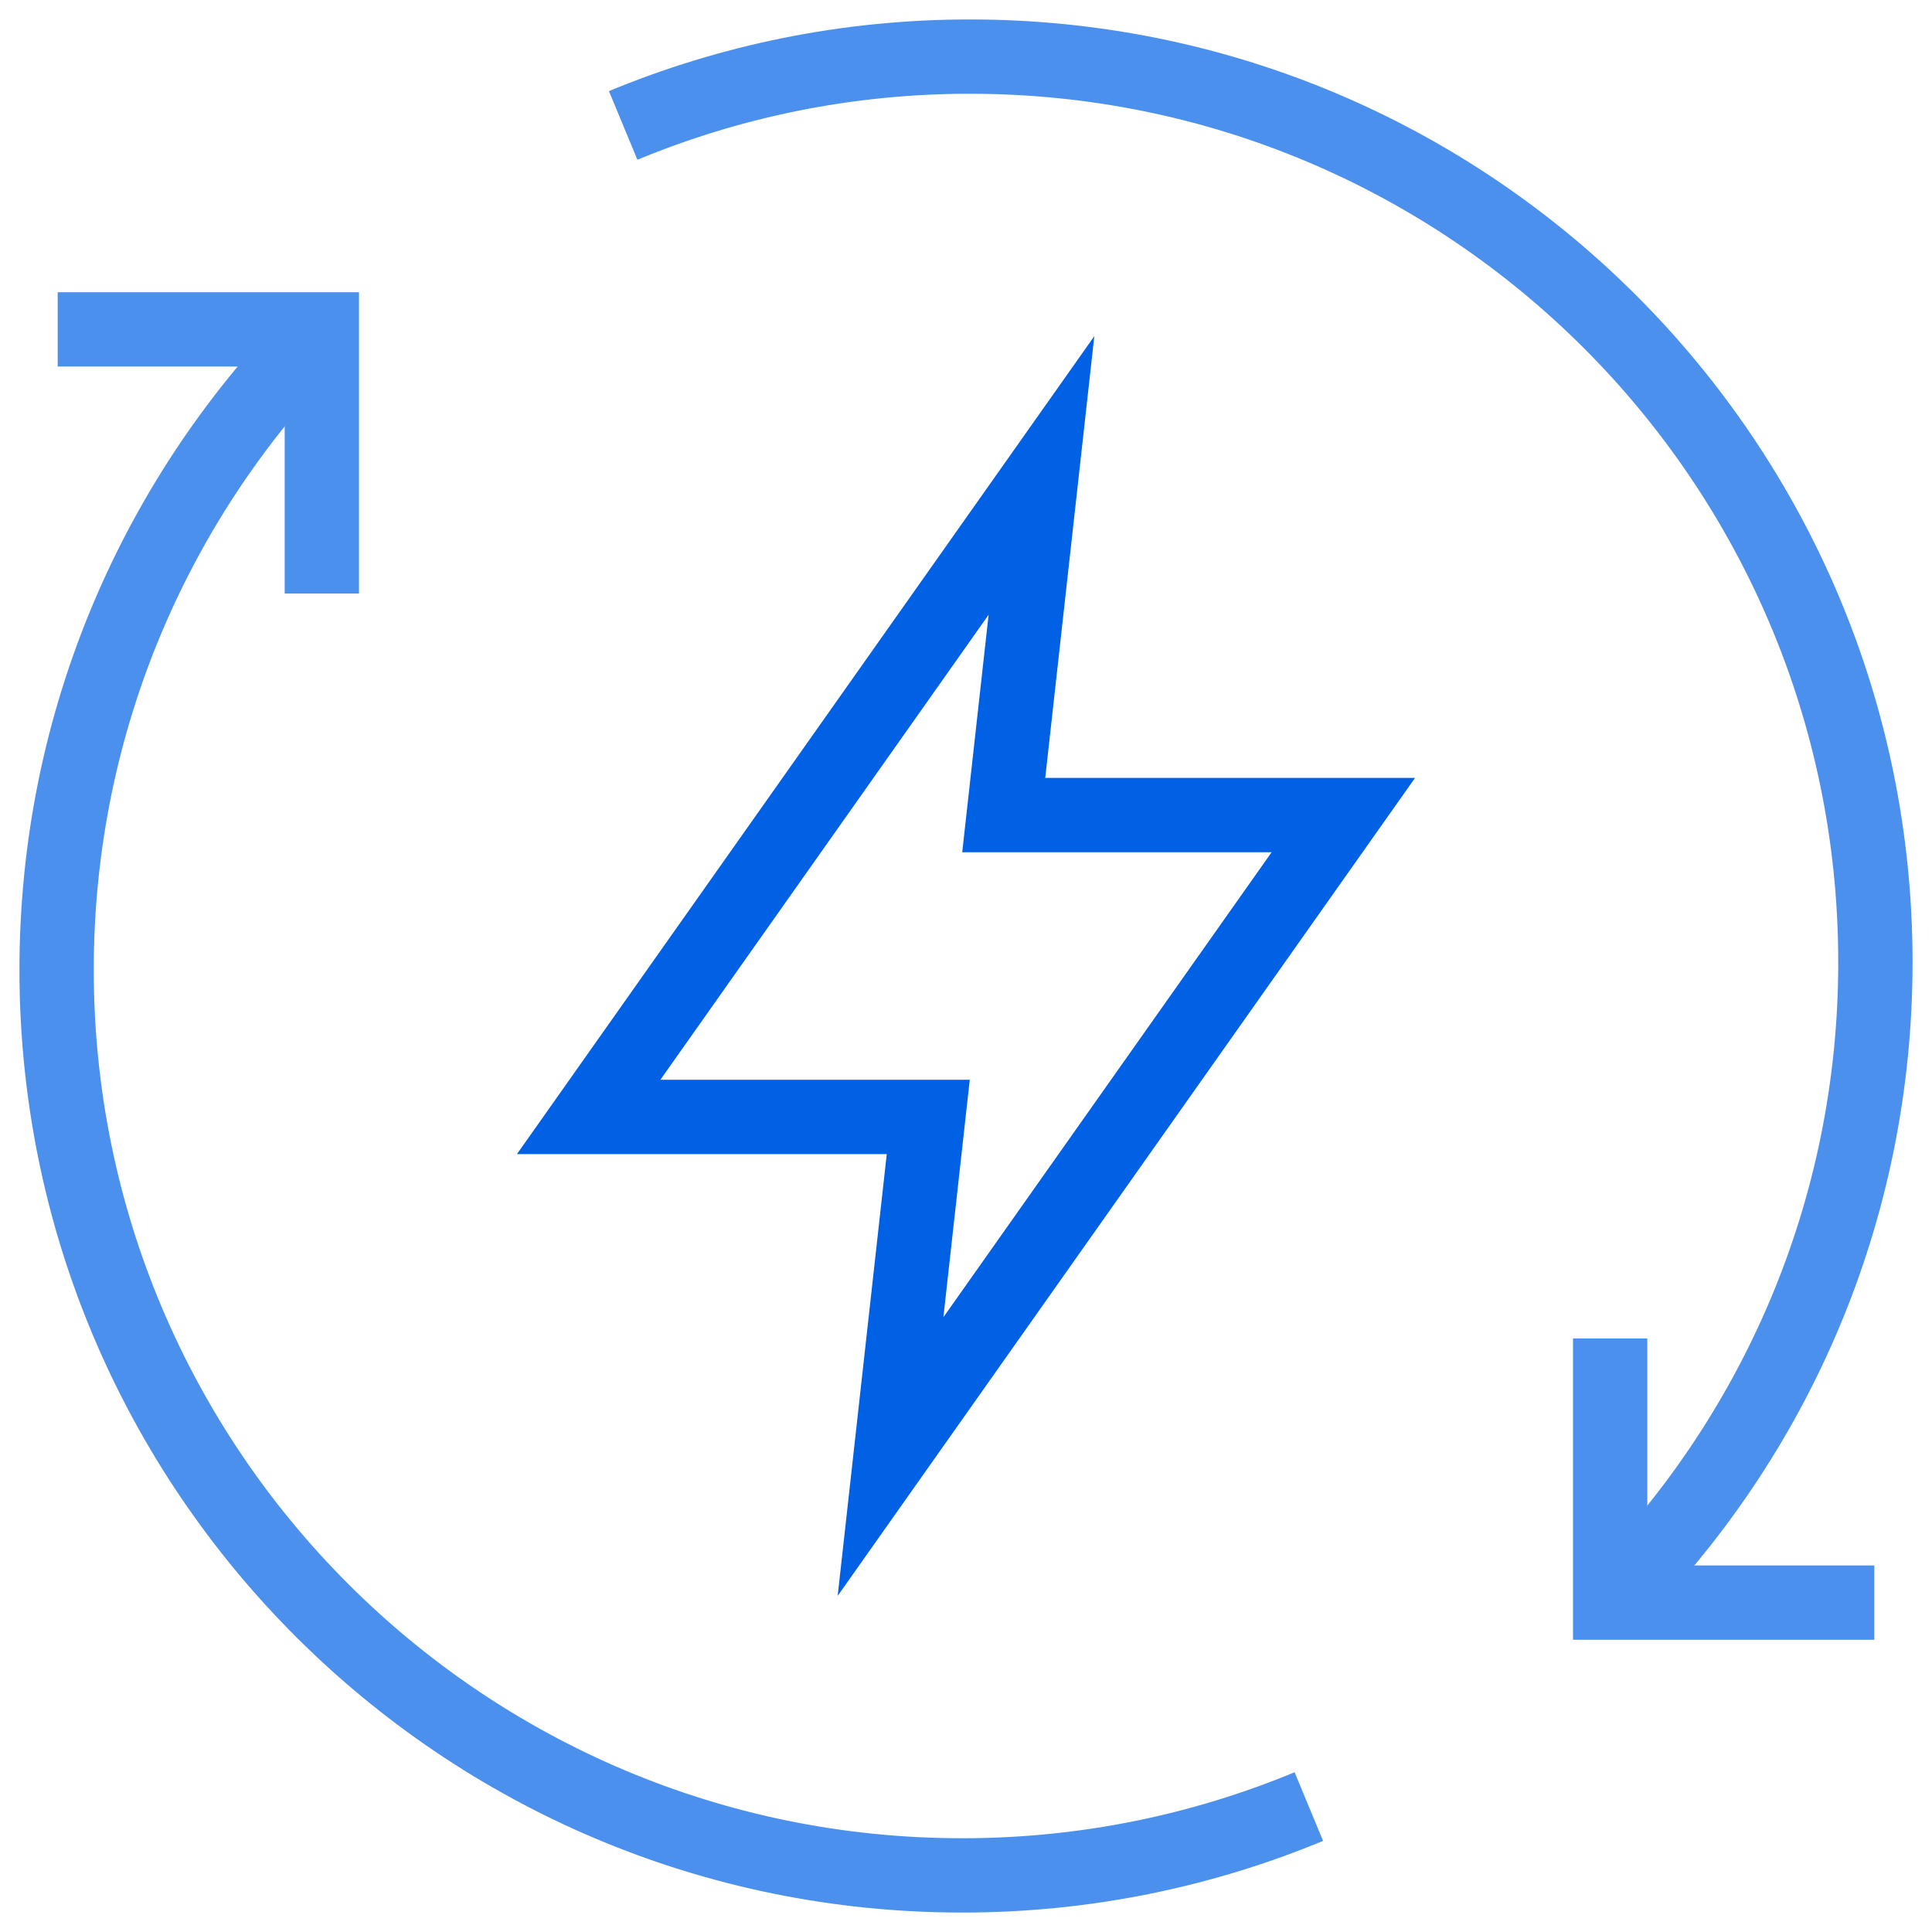
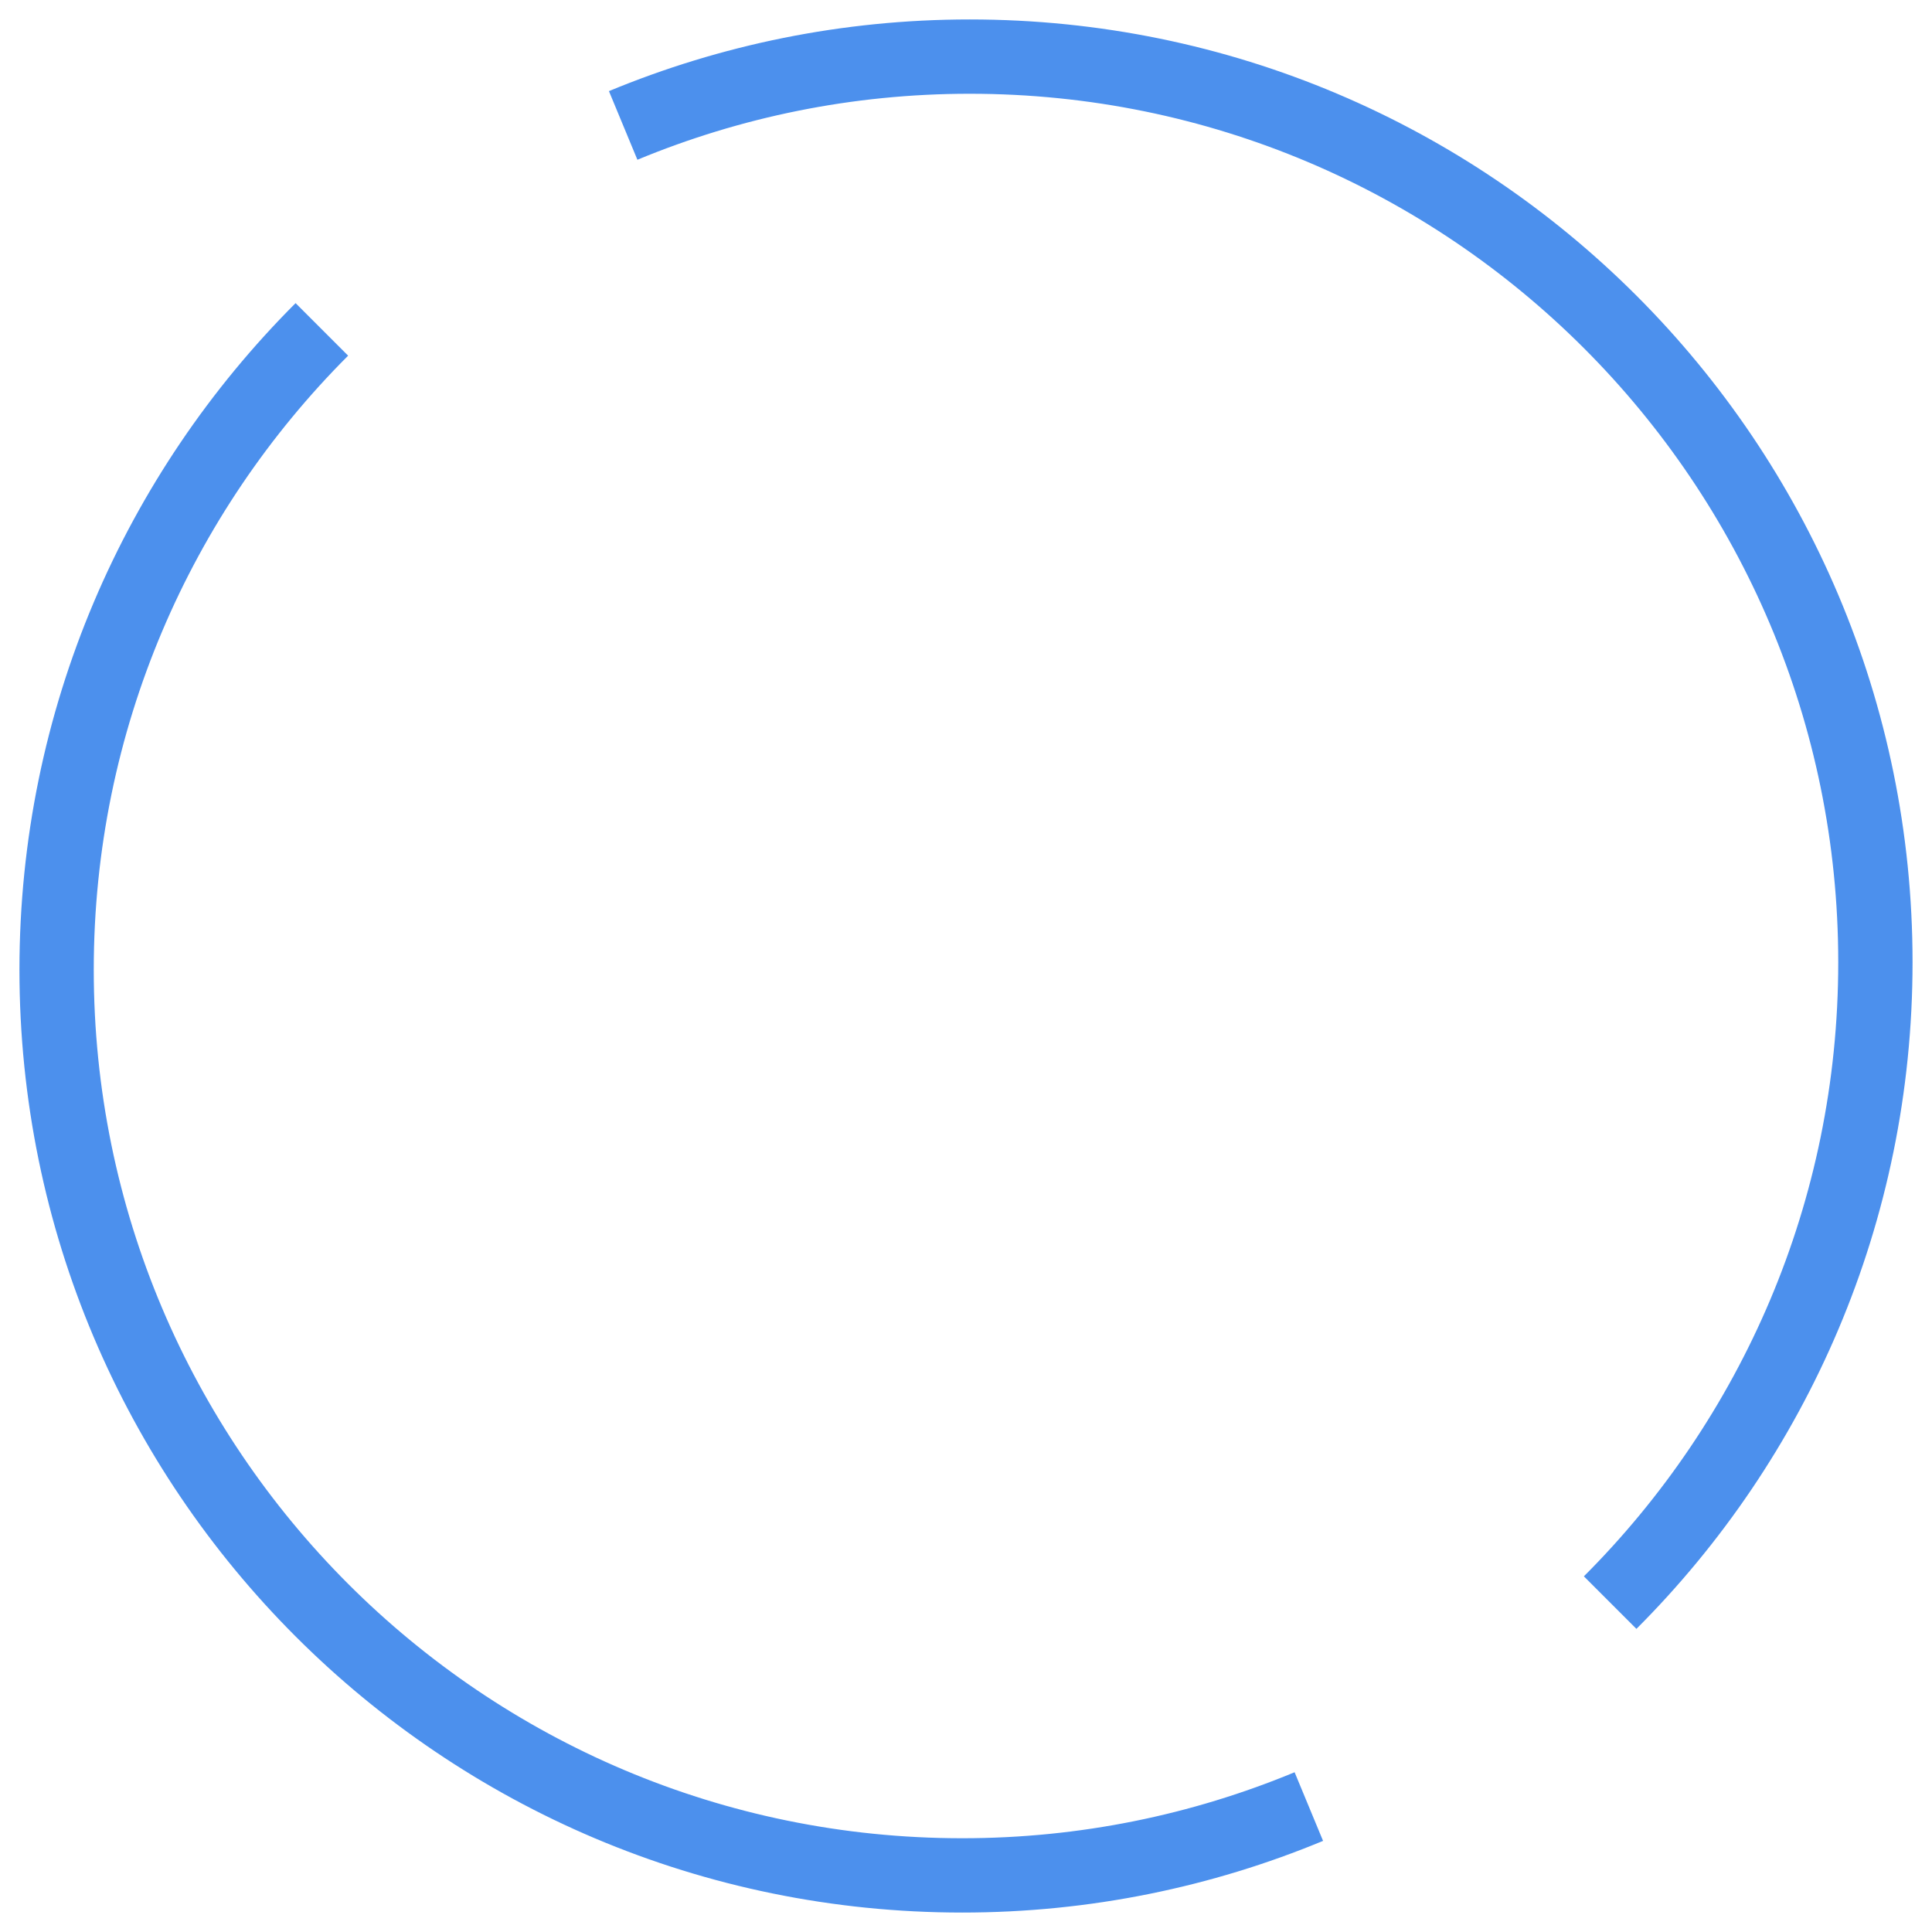
<svg xmlns="http://www.w3.org/2000/svg" width="360" height="360" viewBox="0 0 260 260" fill="none">
  <style>
        @keyframes rotate {
        0% {
        transform: rotate(0deg);
        }
        100% {
        transform: rotate(360deg);
        }
        }

        .rotate {
        animation: rotate 5s linear infinite;
        transform-origin: center center;
        }

        @keyframes rotate {
        0% {
        transform: rotate(0deg) scale(0.8);
        }
        100% {
        transform: rotate(360deg) scale(0.8);
        }
        }

        @keyframes pulse {
        0% {
        transform: scale(0.8);
        opacity: 0.7;
        }
        50% {
        transform: scale(0.9);
        opacity: 0.7;
        }
        100% {
        transform: scale(0.8);
        opacity: 0.7;
        }
        }

        .pulse {
        animation: pulse 2s ease-in-out infinite;
        transform-origin: center center;
        }
    </style>
  <g opacity="0.7" class="rotate">
-     <path d="M252.234 215.671H216.688V180.124" stroke="#0061E5" stroke-width="10" stroke-miterlimit="10" />
-     <path d="M7.766 44.329H43.312V79.876" stroke="#0061E5" stroke-width="10" stroke-miterlimit="10" />
    <path d="M216.687 215.671C238.742 193.616 252.383 163.147 252.383 129.492C252.383 62.183 197.817 7.617 130.508 7.617C113.982 7.617 98.233 10.922 83.863 16.881" stroke="#0061E5" stroke-width="10" stroke-miterlimit="10" />
    <path d="M176.137 243.119C161.767 249.078 146.018 252.383 129.492 252.383C62.183 252.383 7.617 197.817 7.617 130.508C7.617 96.853 21.259 66.384 43.313 44.329" stroke="#0061E5" stroke-width="10" stroke-miterlimit="10" />
  </g>
-   <path class="pulse" d="M119.844 196.016L124.922 150.312H79.219L140.156 63.984L135.078 109.688H180.781L119.844 196.016Z" stroke="#0061E5" stroke-width="10" stroke-miterlimit="10" />
</svg>